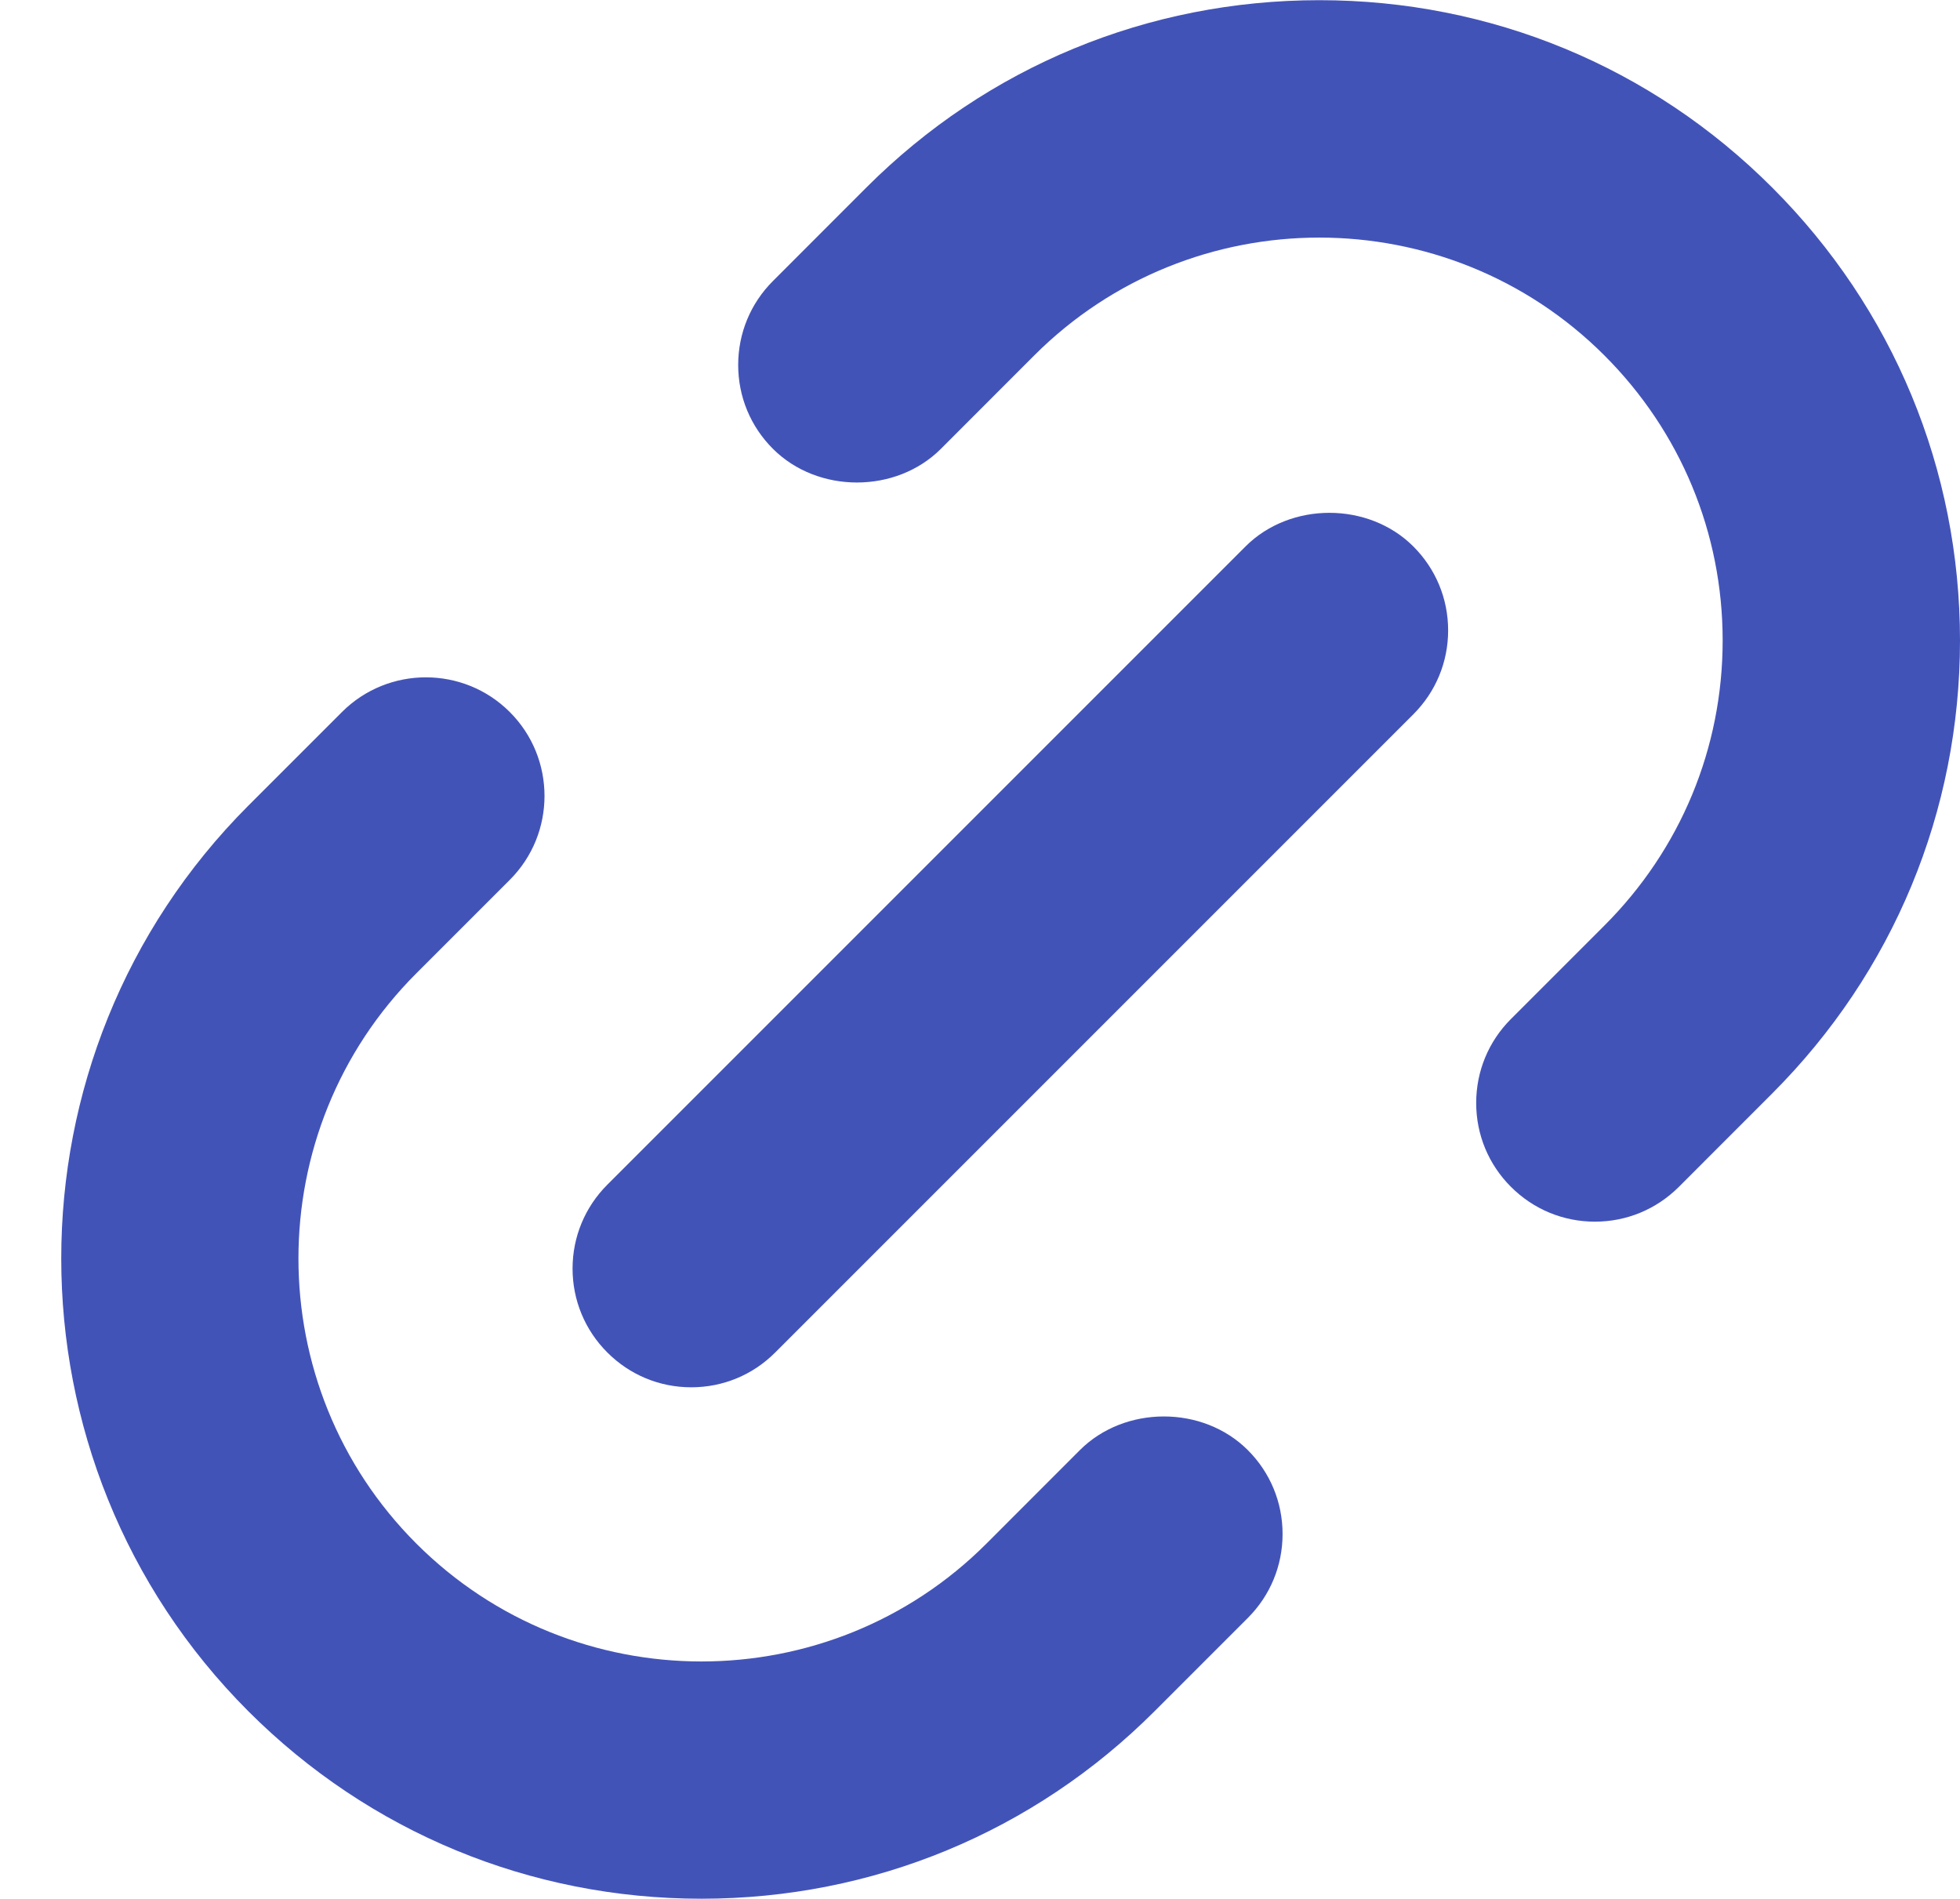
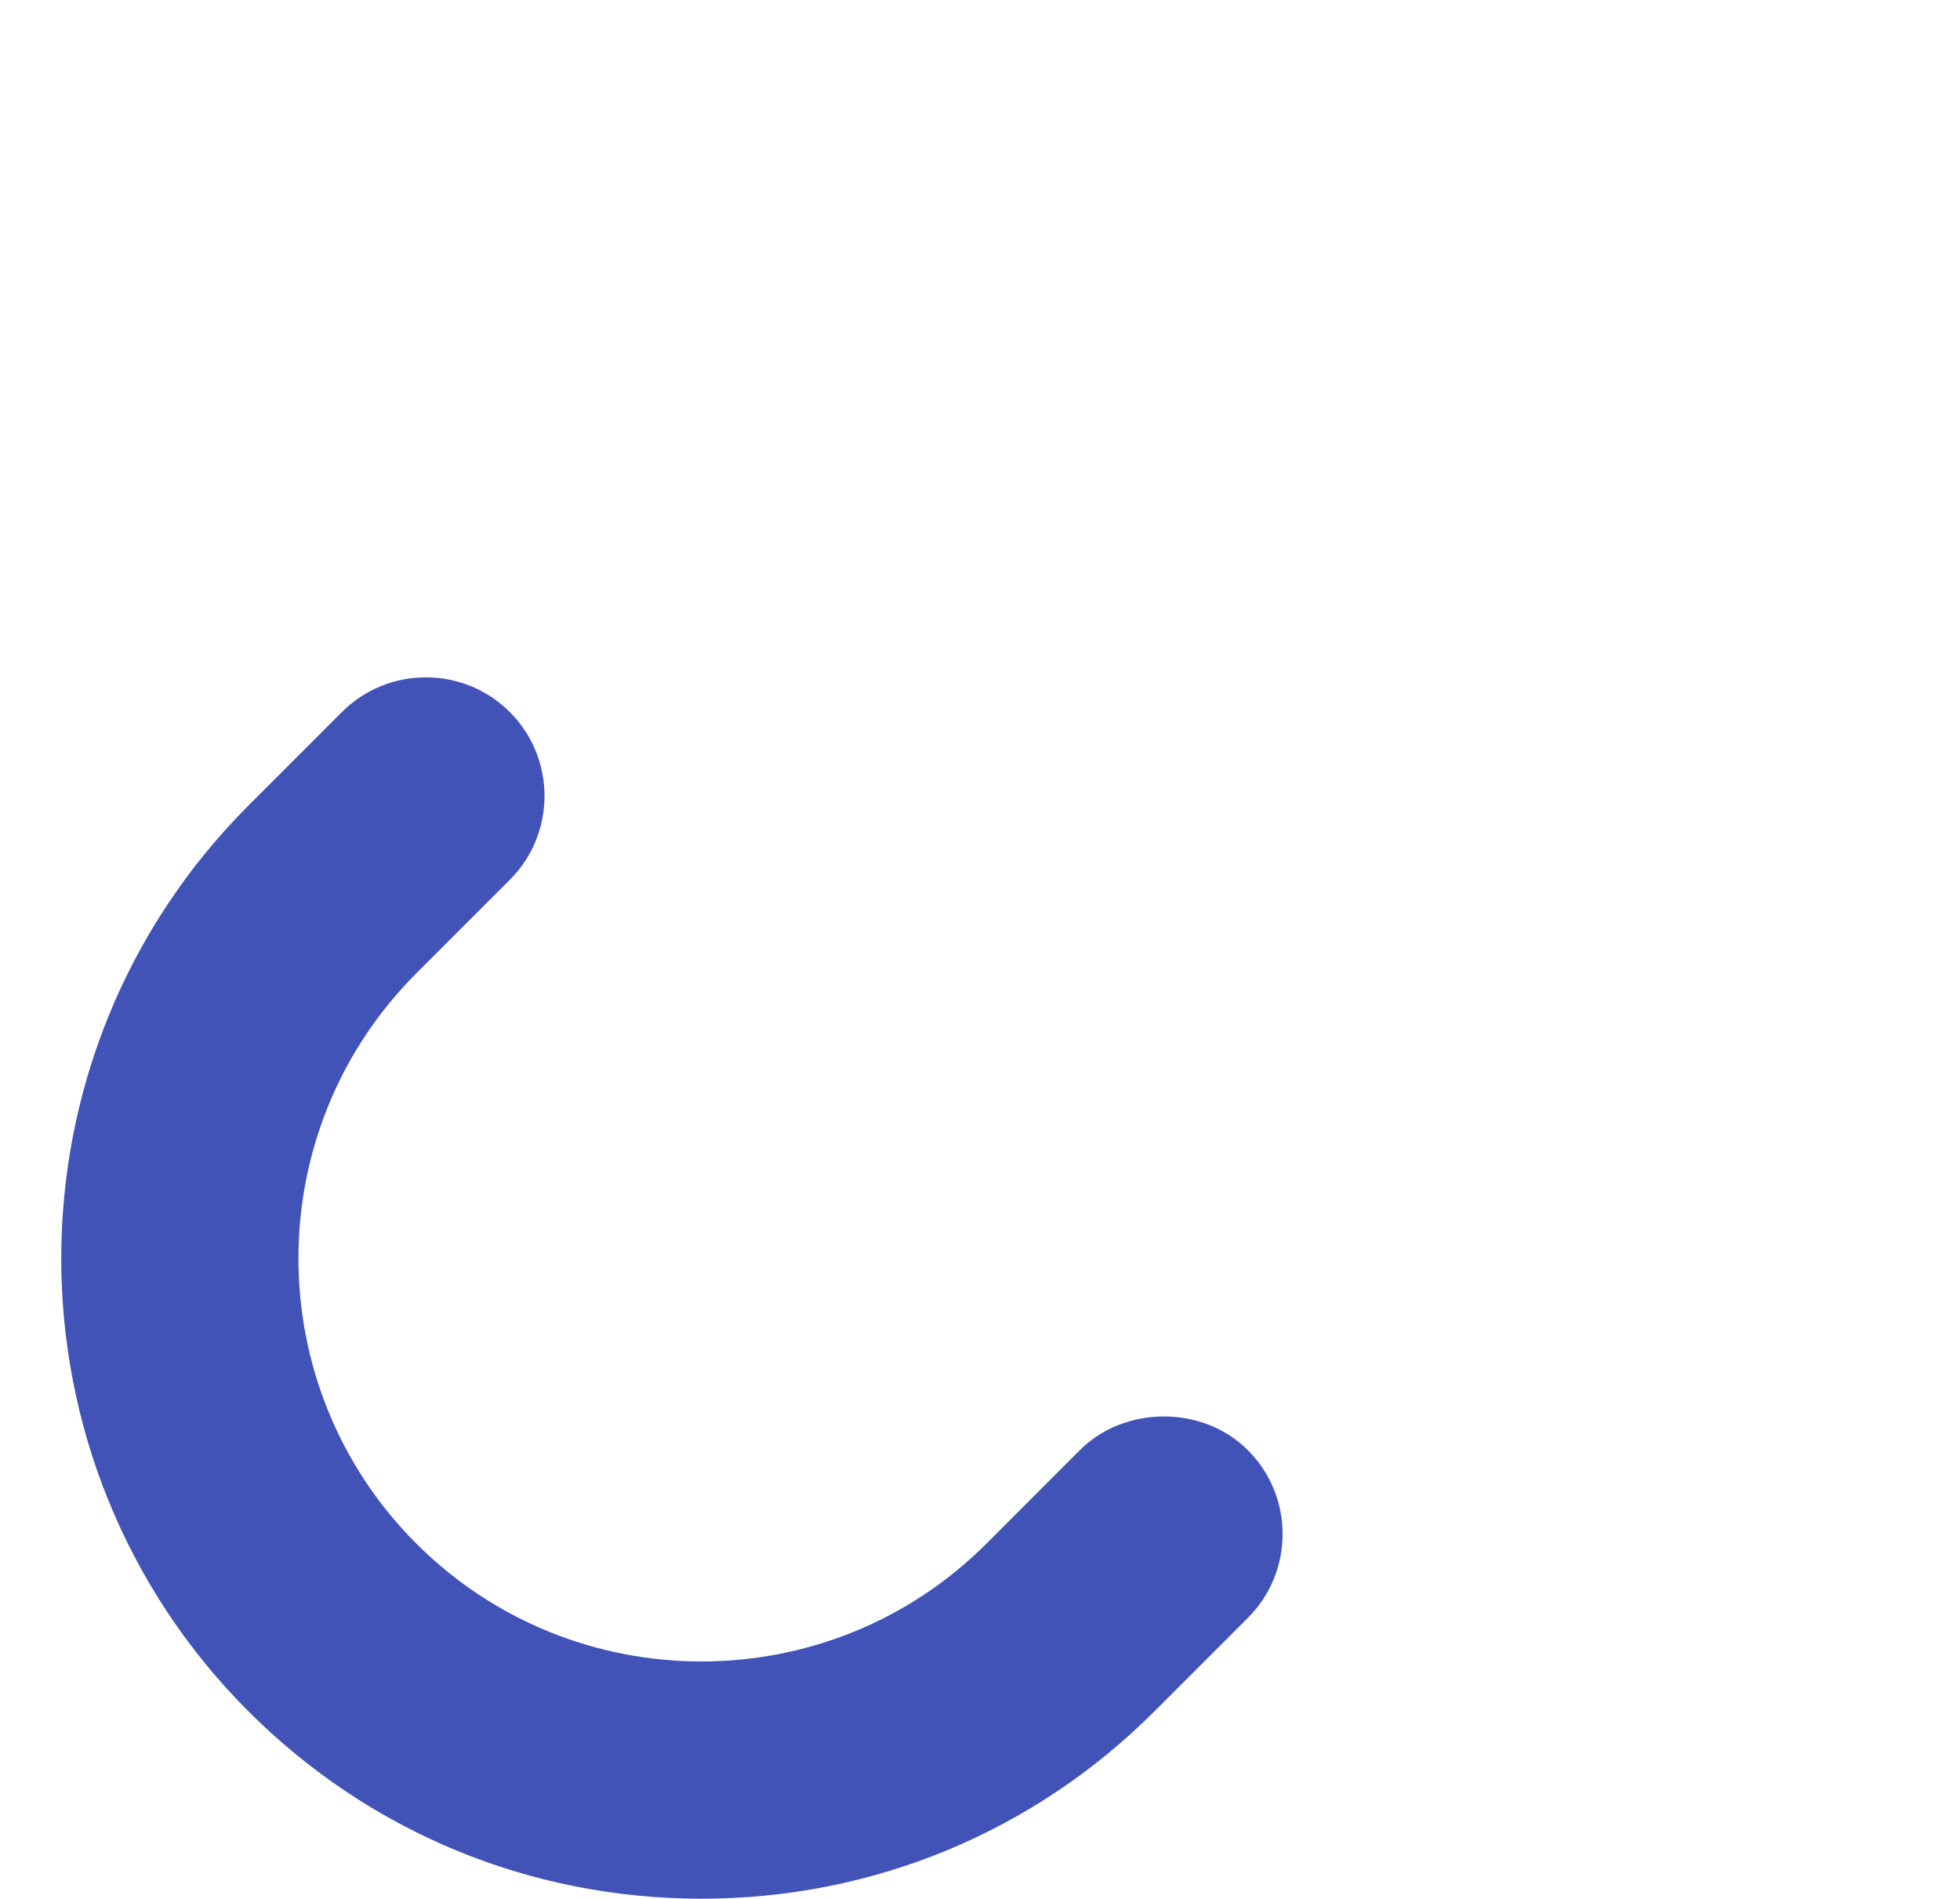
<svg xmlns="http://www.w3.org/2000/svg" fill="#4253b8" height="31" preserveAspectRatio="xMidYMid meet" version="1" viewBox="-0.5 0.5 32.0 31.0" width="32" zoomAndPan="magnify">
  <g id="change1_1">
-     <path d="M21.04,0.503c-2.796,0-5.423,1.085-7.395,3.058L12.119,5.088 c-0.366,0.366-0.567,0.853-0.567,1.37c0,0.519,0.202,1.005,0.568,1.37 c0.733,0.732,2.009,0.732,2.741,0l1.525-1.526c2.566-2.565,6.742-2.564,9.308,0 c1.245,1.245,1.931,2.898,1.931,4.654c0,1.756-0.686,3.409-1.931,4.654l-1.526,1.526 c-0.366,0.366-0.567,0.853-0.567,1.37c0,0.518,0.202,1.005,0.568,1.37 c0.366,0.366,0.853,0.568,1.37,0.568c0.518,0,1.004-0.202,1.371-0.568l1.525-1.526 C30.411,16.373,31.5,13.747,31.5,10.956s-1.089-5.417-3.066-7.394C26.462,1.589,23.836,0.503,21.04,0.503 z" fill="inherit" />
    <path d="M10.952,31.497c2.796,0,5.422-1.086,7.395-3.058l1.526-1.526 c0.366-0.366,0.567-0.853,0.567-1.37c0-0.518-0.202-1.005-0.568-1.37 c-0.733-0.733-2.009-0.731-2.741,0l-1.525,1.526c-2.564,2.566-6.741,2.567-9.309,0 c-2.566-2.566-2.566-6.743,0-9.309l1.526-1.526c0.756-0.755,0.756-1.985,0-2.74 c-0.755-0.755-1.985-0.755-2.74,0l-1.526,1.526c-4.076,4.077-4.076,10.712,0,14.789 C5.529,30.41,8.155,31.497,10.952,31.497z" fill="inherit" />
-     <path d="M9.416,22.58c0.366,0.366,0.852,0.568,1.37,0.568c0.518,0,1.005-0.202,1.37-0.568 l10.419-10.419c0.366-0.366,0.568-0.852,0.568-1.37s-0.202-1.004-0.568-1.37 c-0.732-0.732-2.009-0.732-2.74,0L9.416,19.84c-0.366,0.366-0.568,0.853-0.568,1.37 S9.05,22.214,9.416,22.58z" fill="inherit" />
  </g>
</svg>